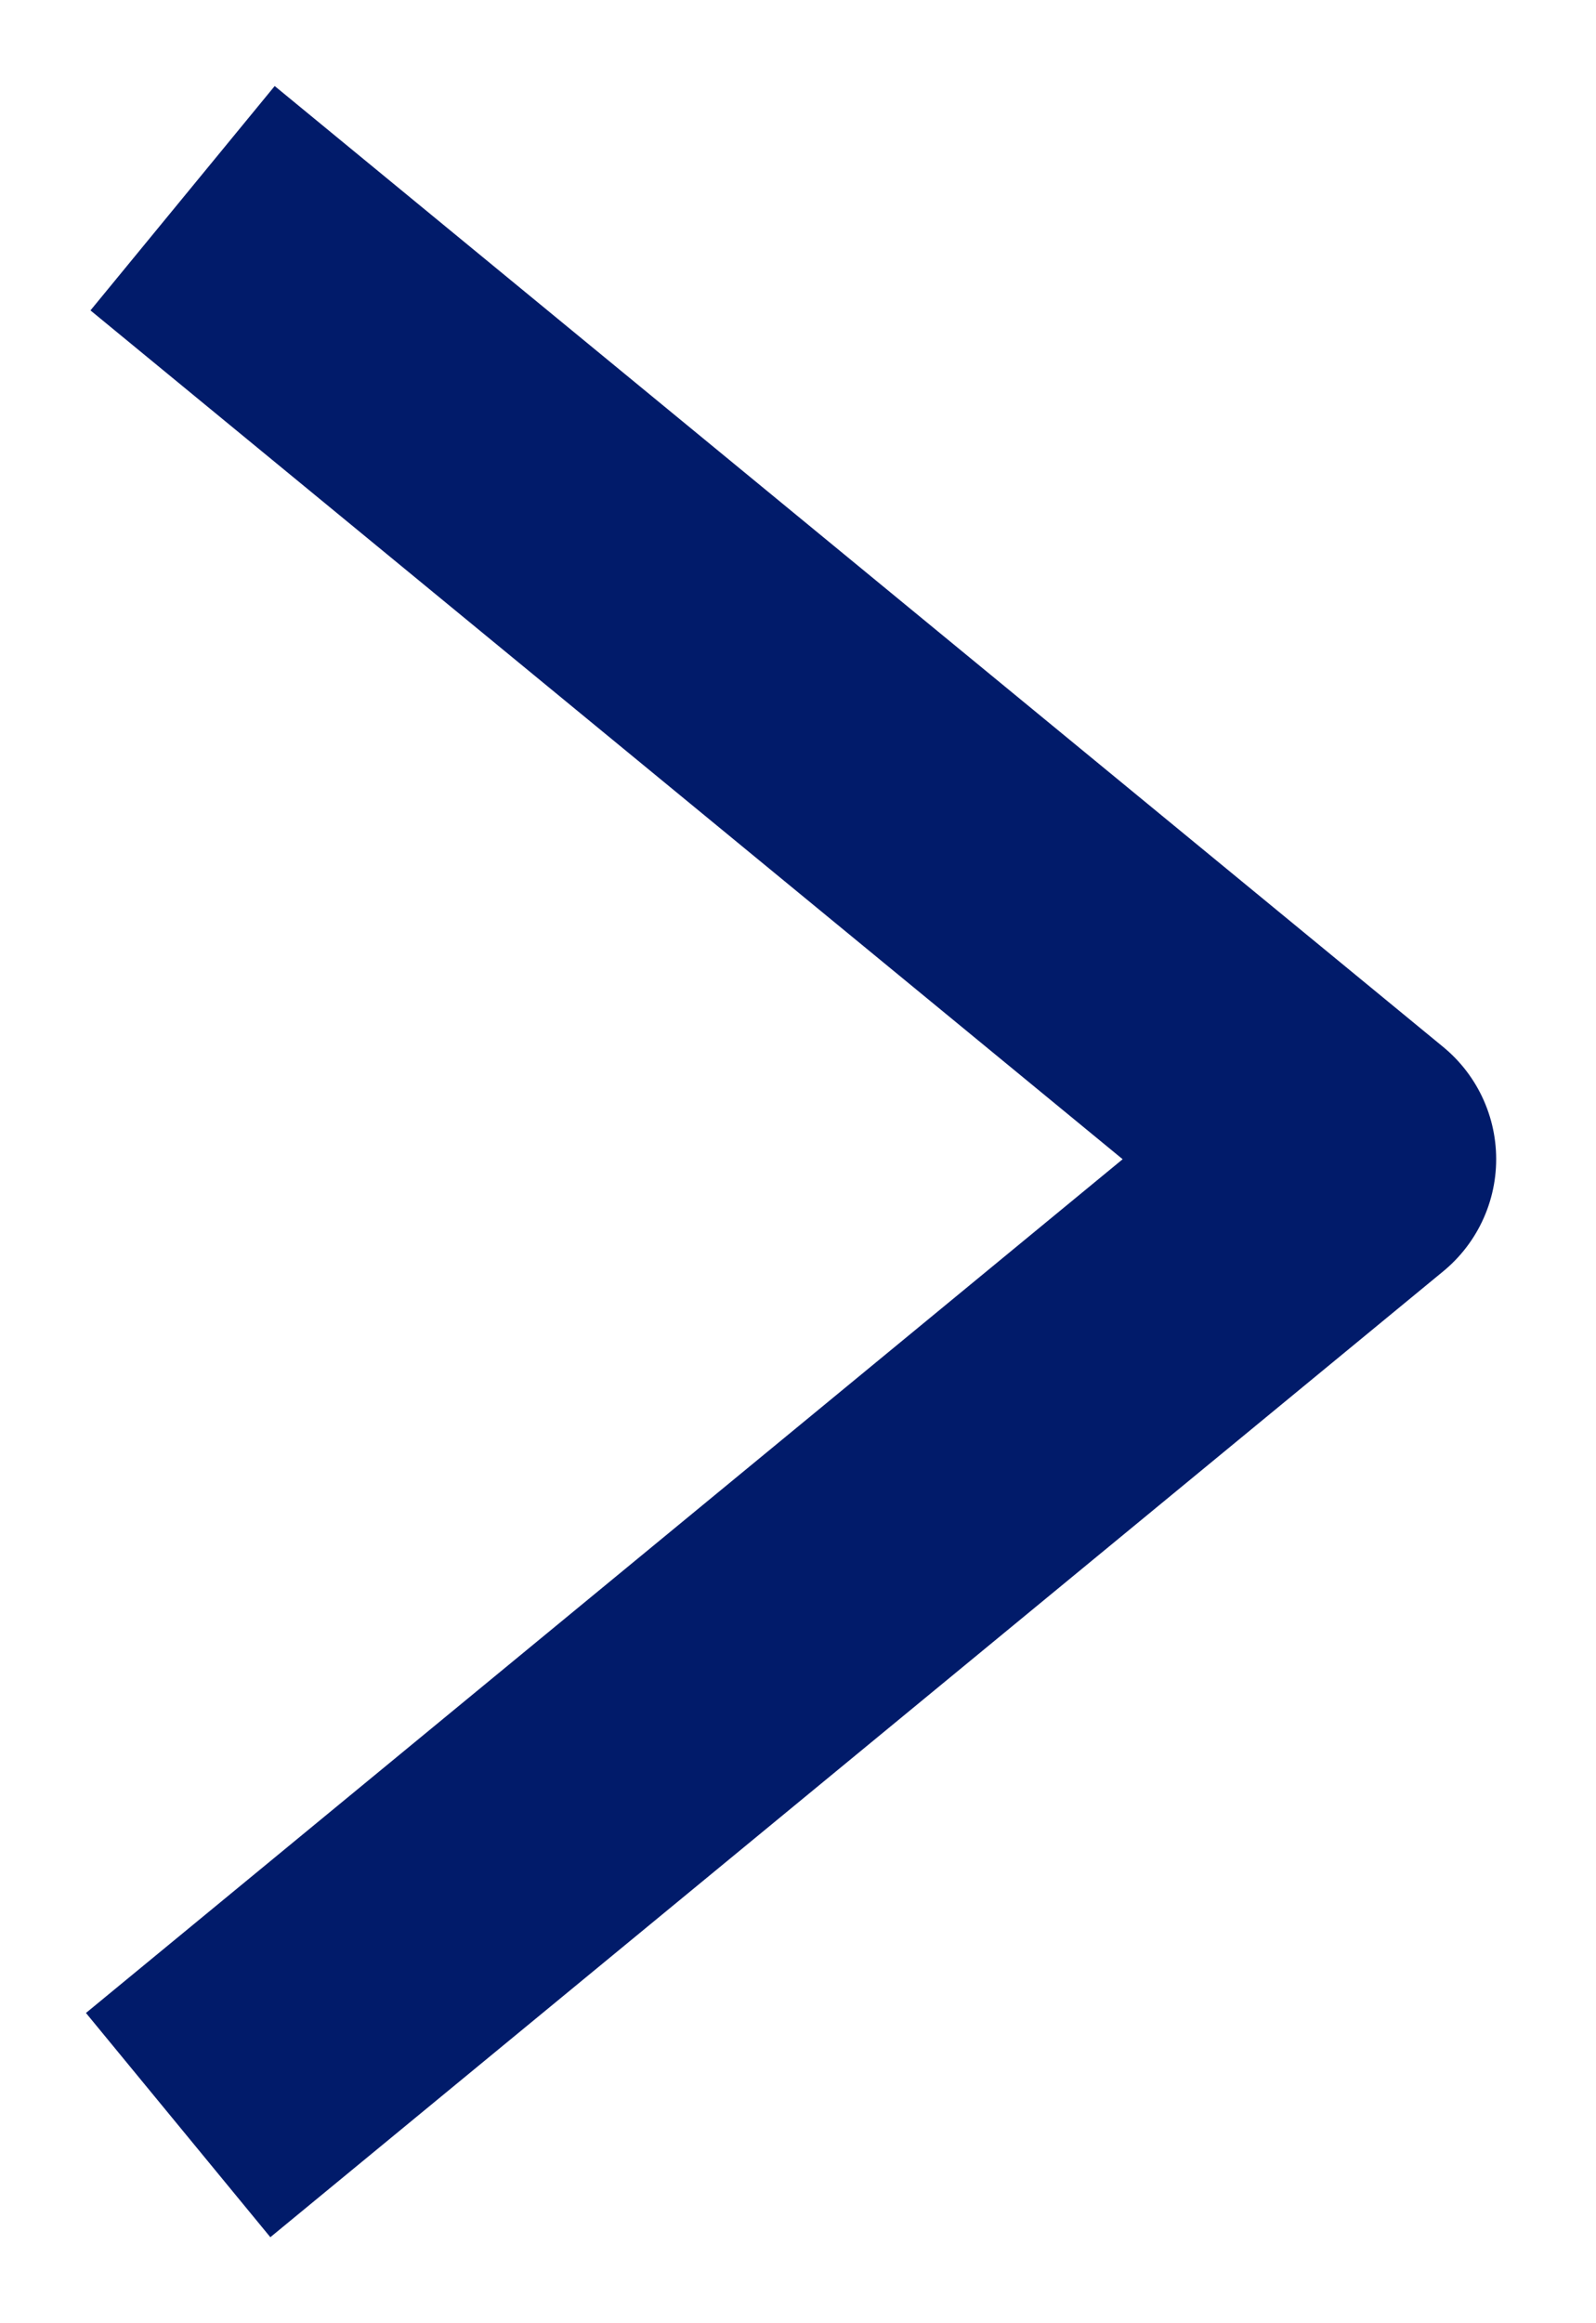
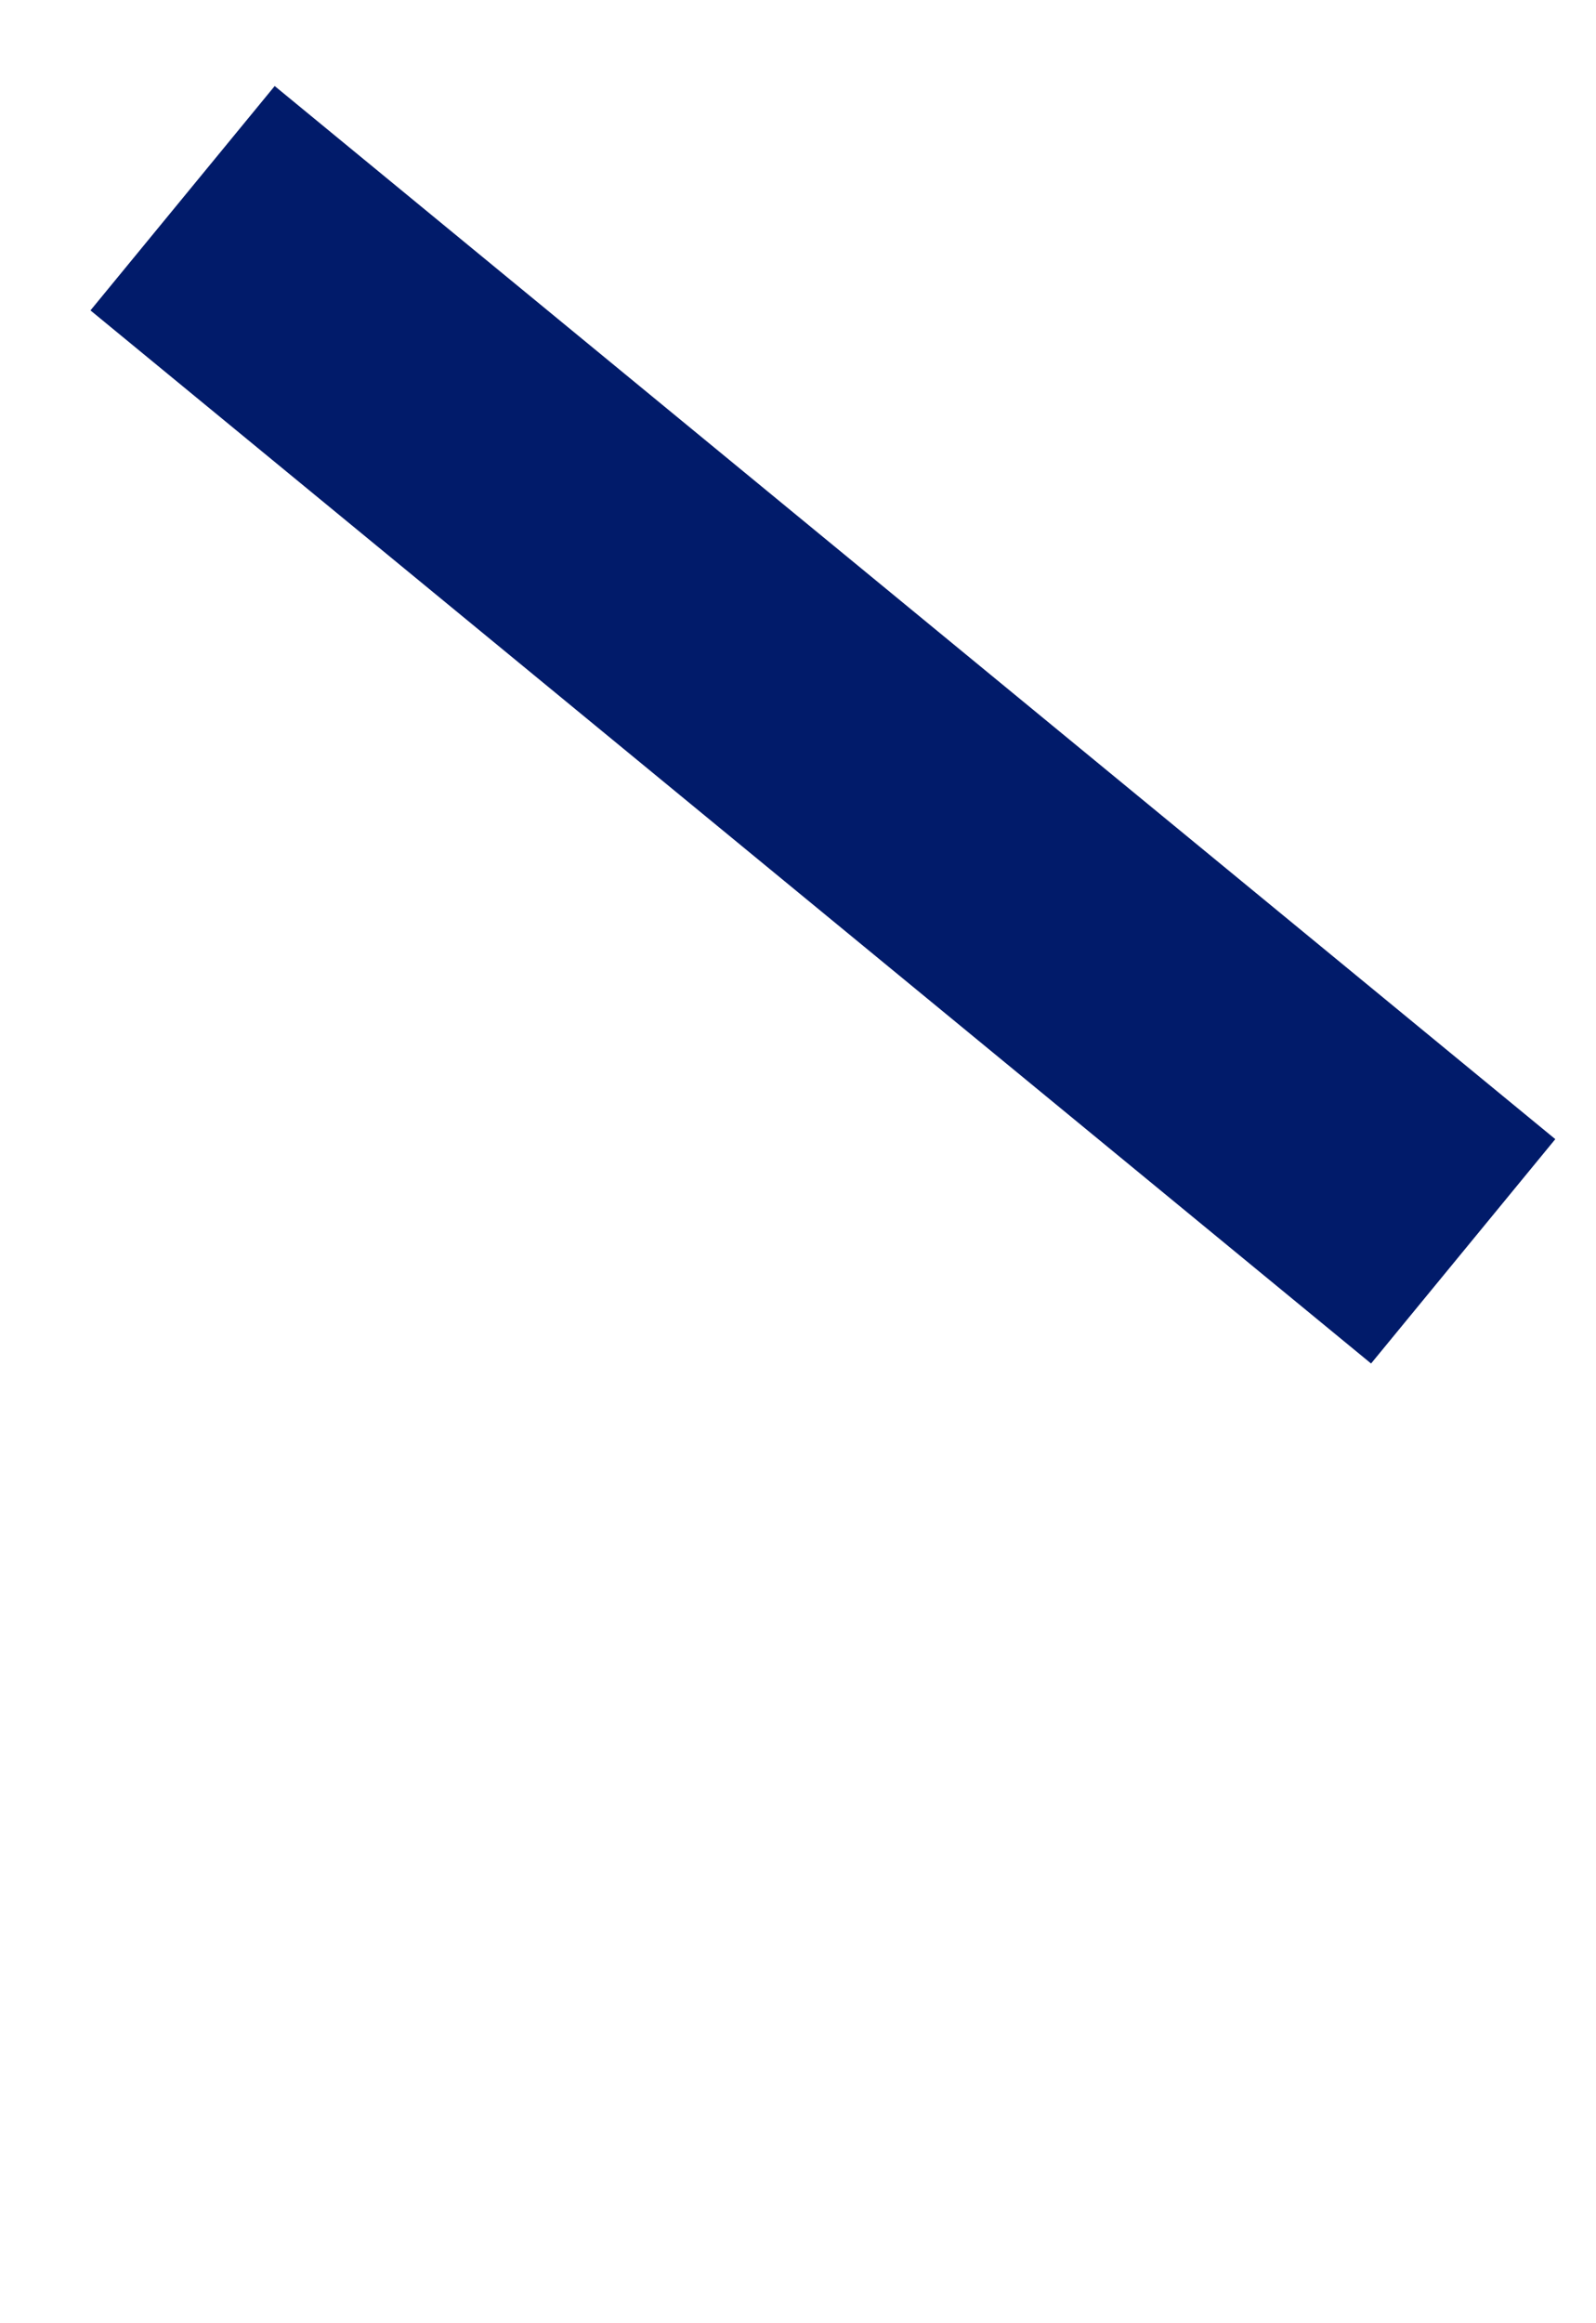
<svg xmlns="http://www.w3.org/2000/svg" width="11" height="16" viewBox="0 0 11 16" fill="none">
-   <path d="M2.031 2L9.312 7.983L2 14" stroke="#011B6A" stroke-width="2" stroke-linecap="square" stroke-linejoin="round" />
+   <path d="M2.031 2L9.312 7.983" stroke="#011B6A" stroke-width="2" stroke-linecap="square" stroke-linejoin="round" />
</svg>